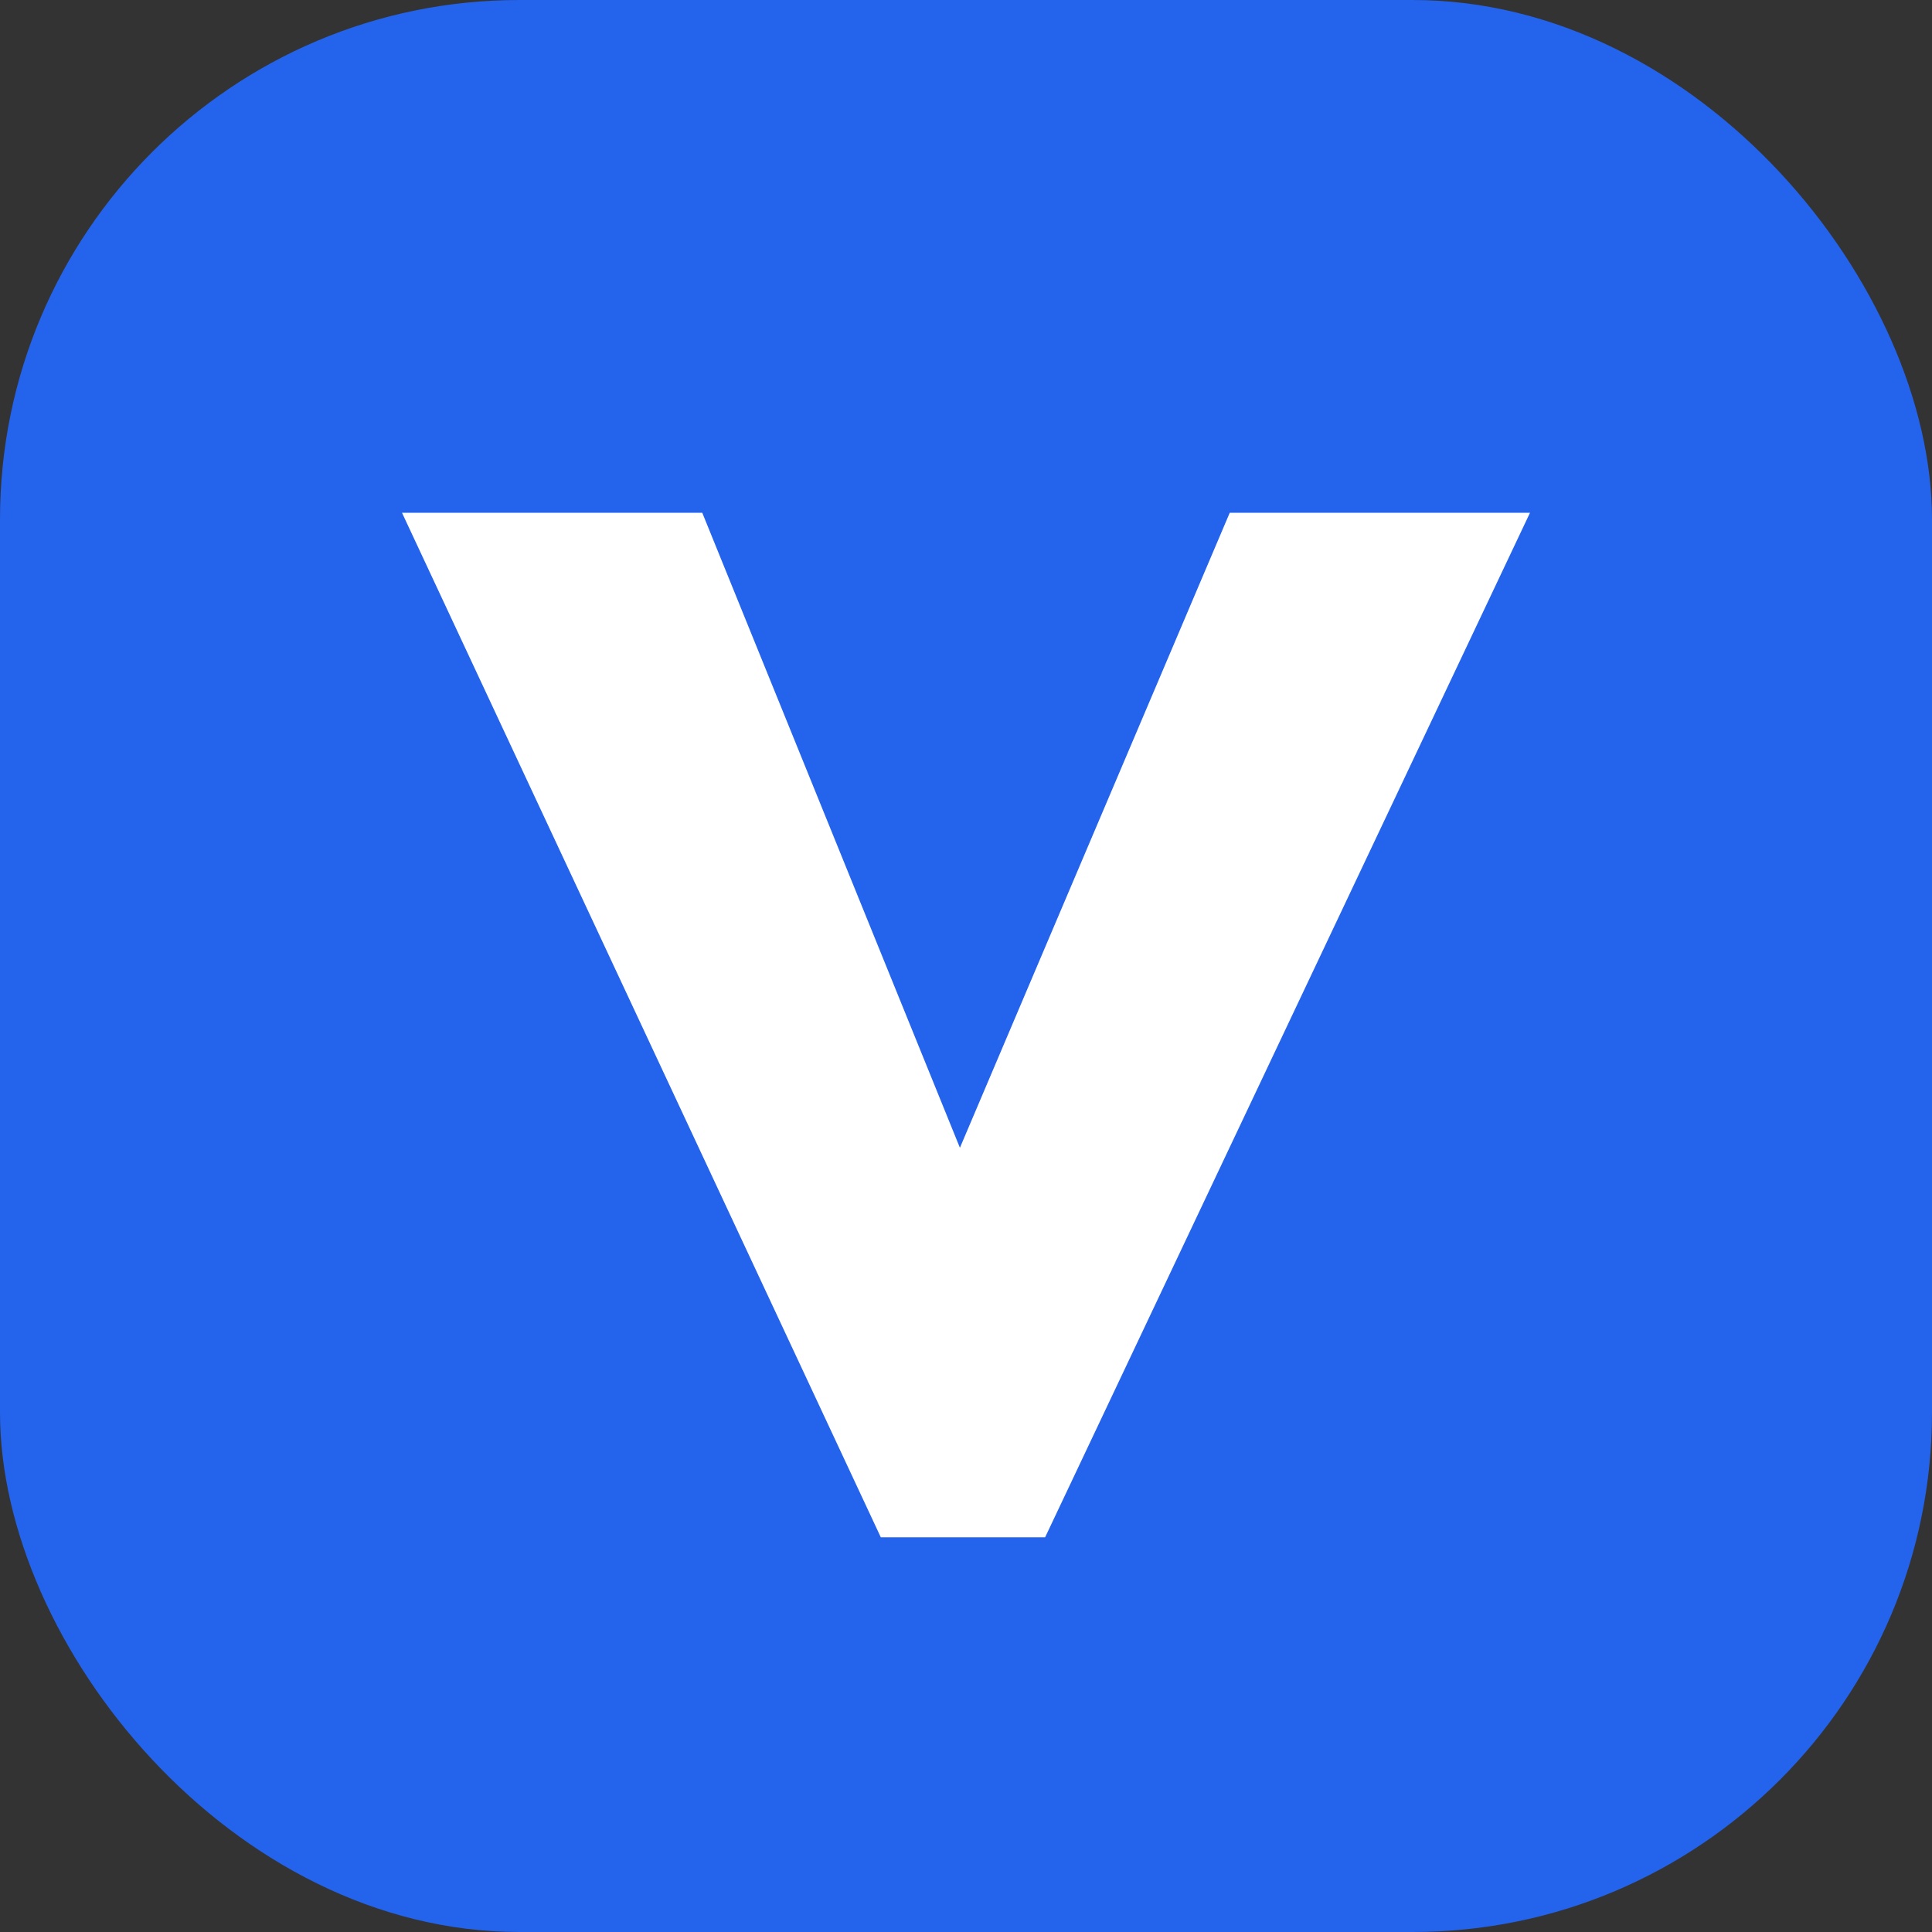
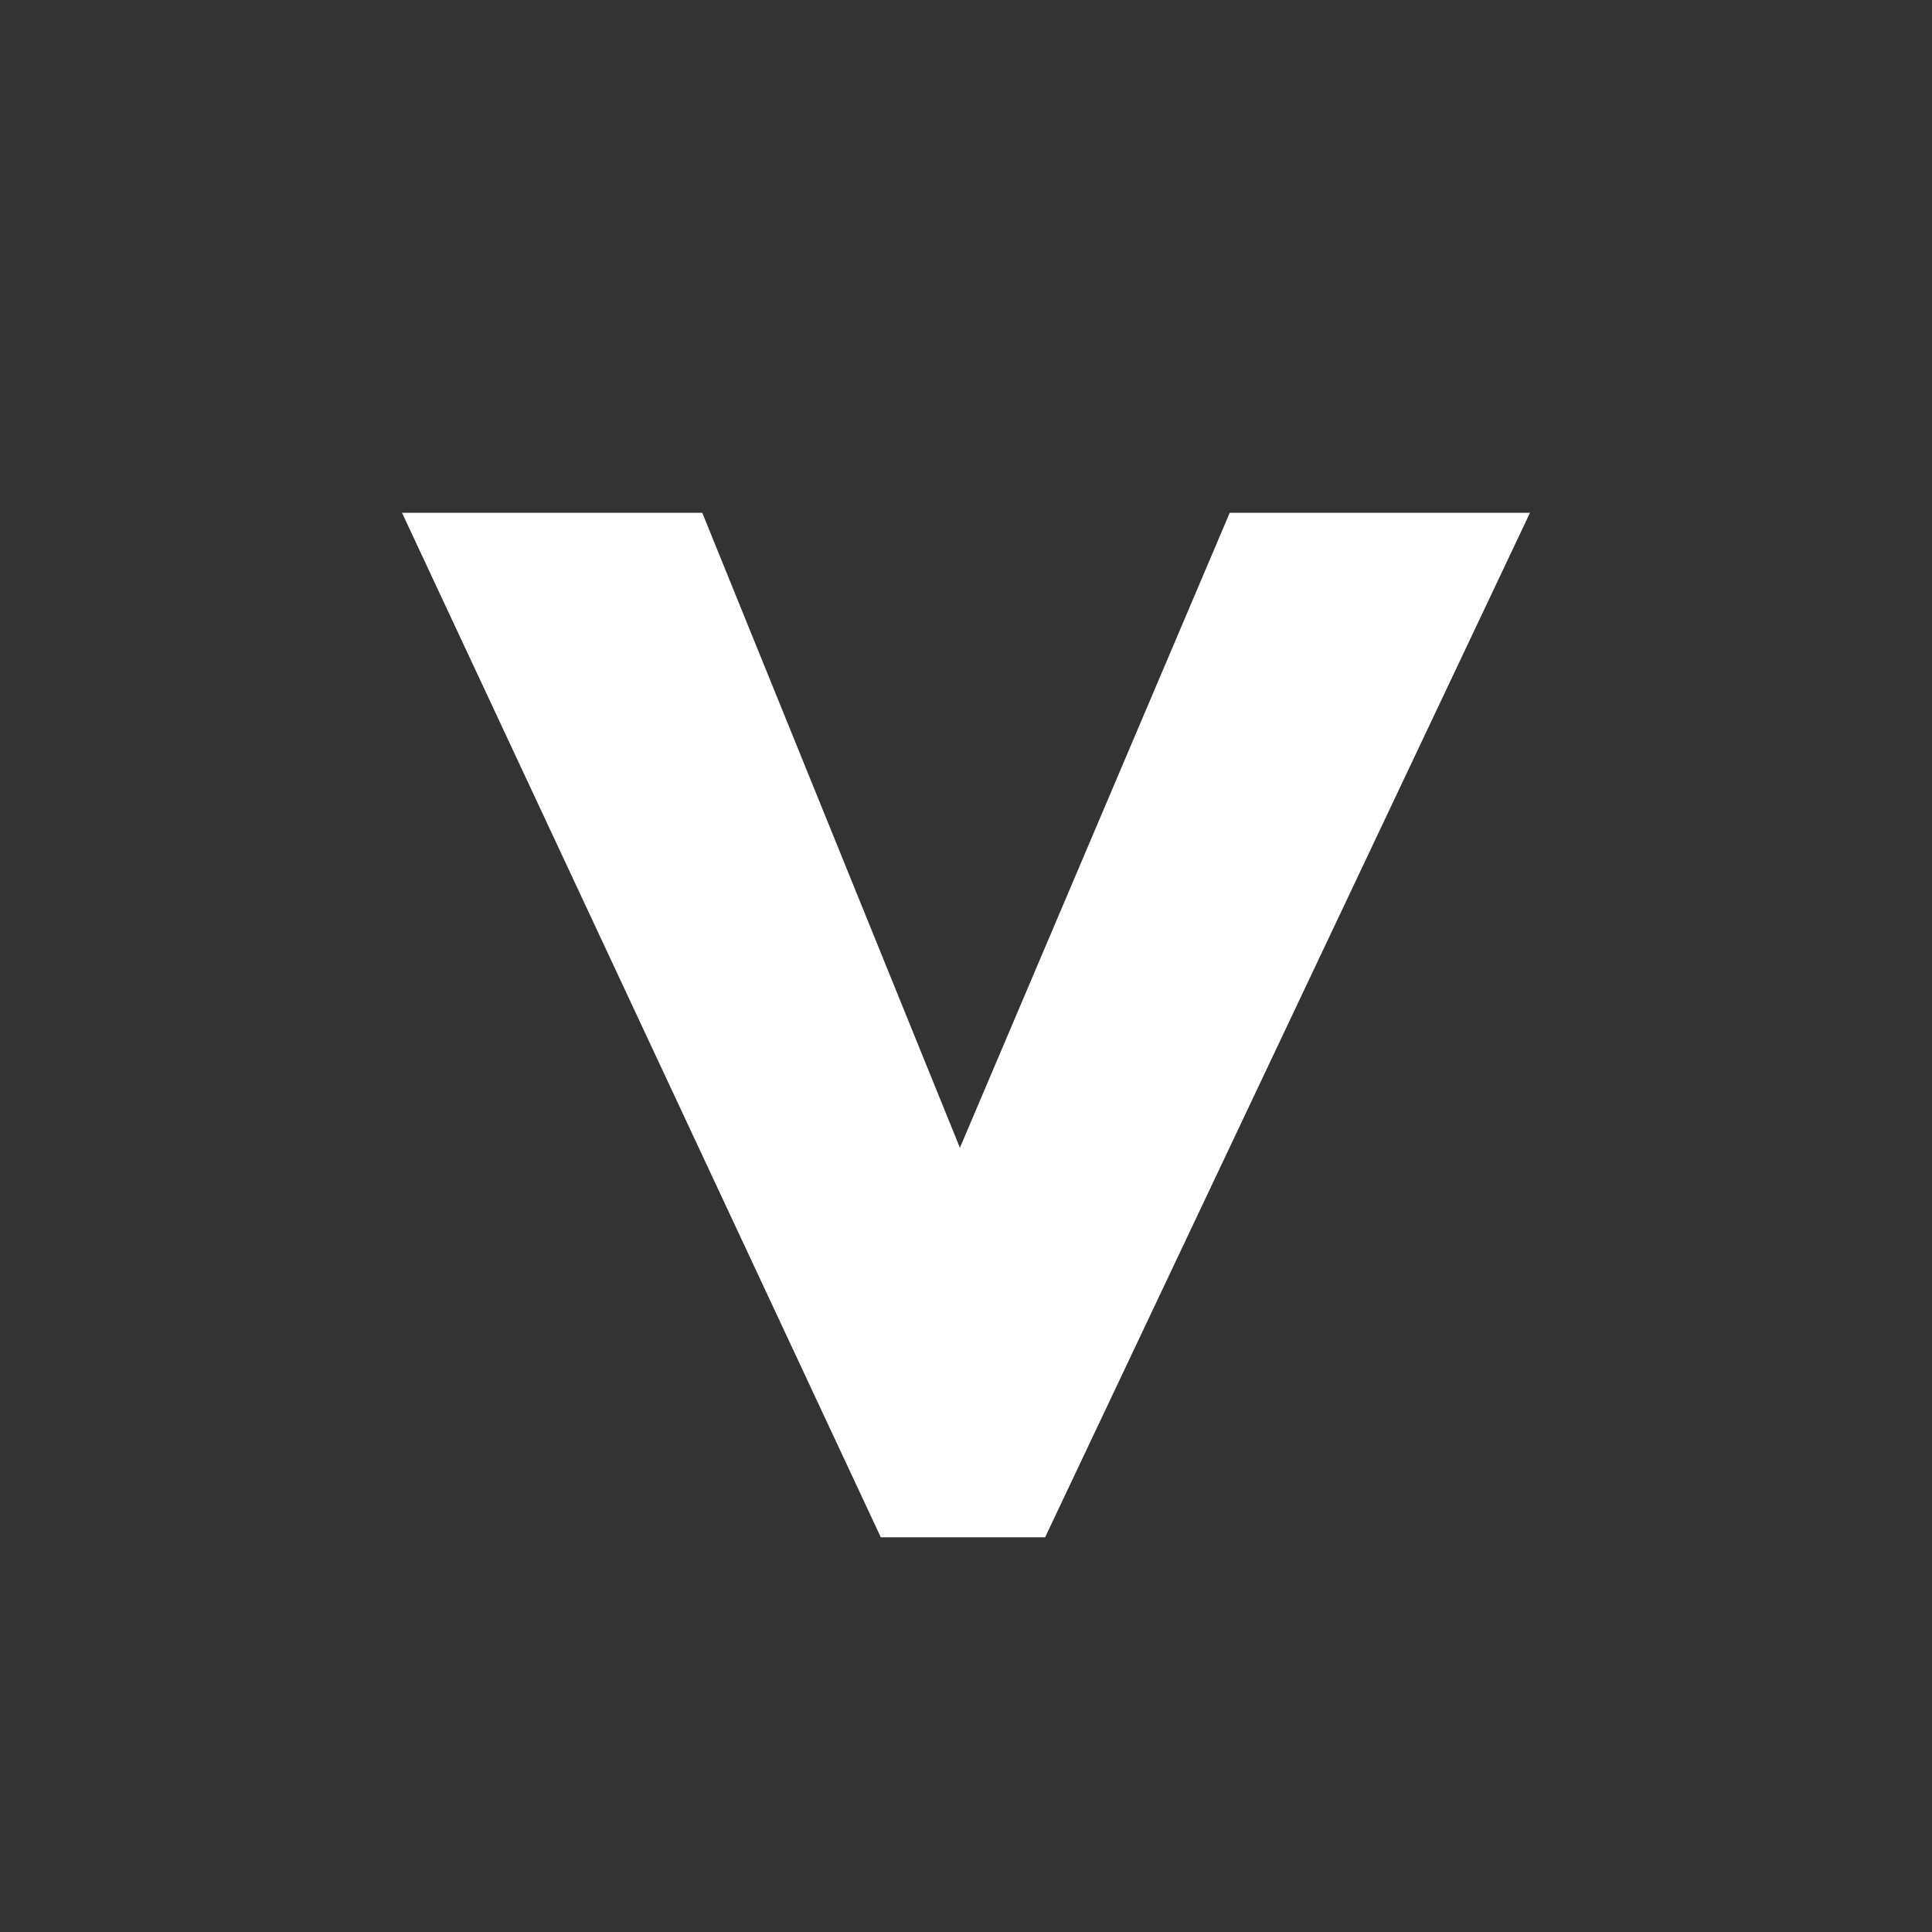
<svg xmlns="http://www.w3.org/2000/svg" width="372" height="372" viewBox="0 0 372 372" fill="none">
  <rect x="0" y="0" width="372" height="372" fill="#333333" stroke="none" />
-   <rect width="372" height="372" rx="100" fill="#2463EB" />
  <path d="M294.594 98.734L201.234 296H169.594L77.406 98.734H135.219L184.828 221L236.781 98.734H294.594Z" fill="white" />
</svg>